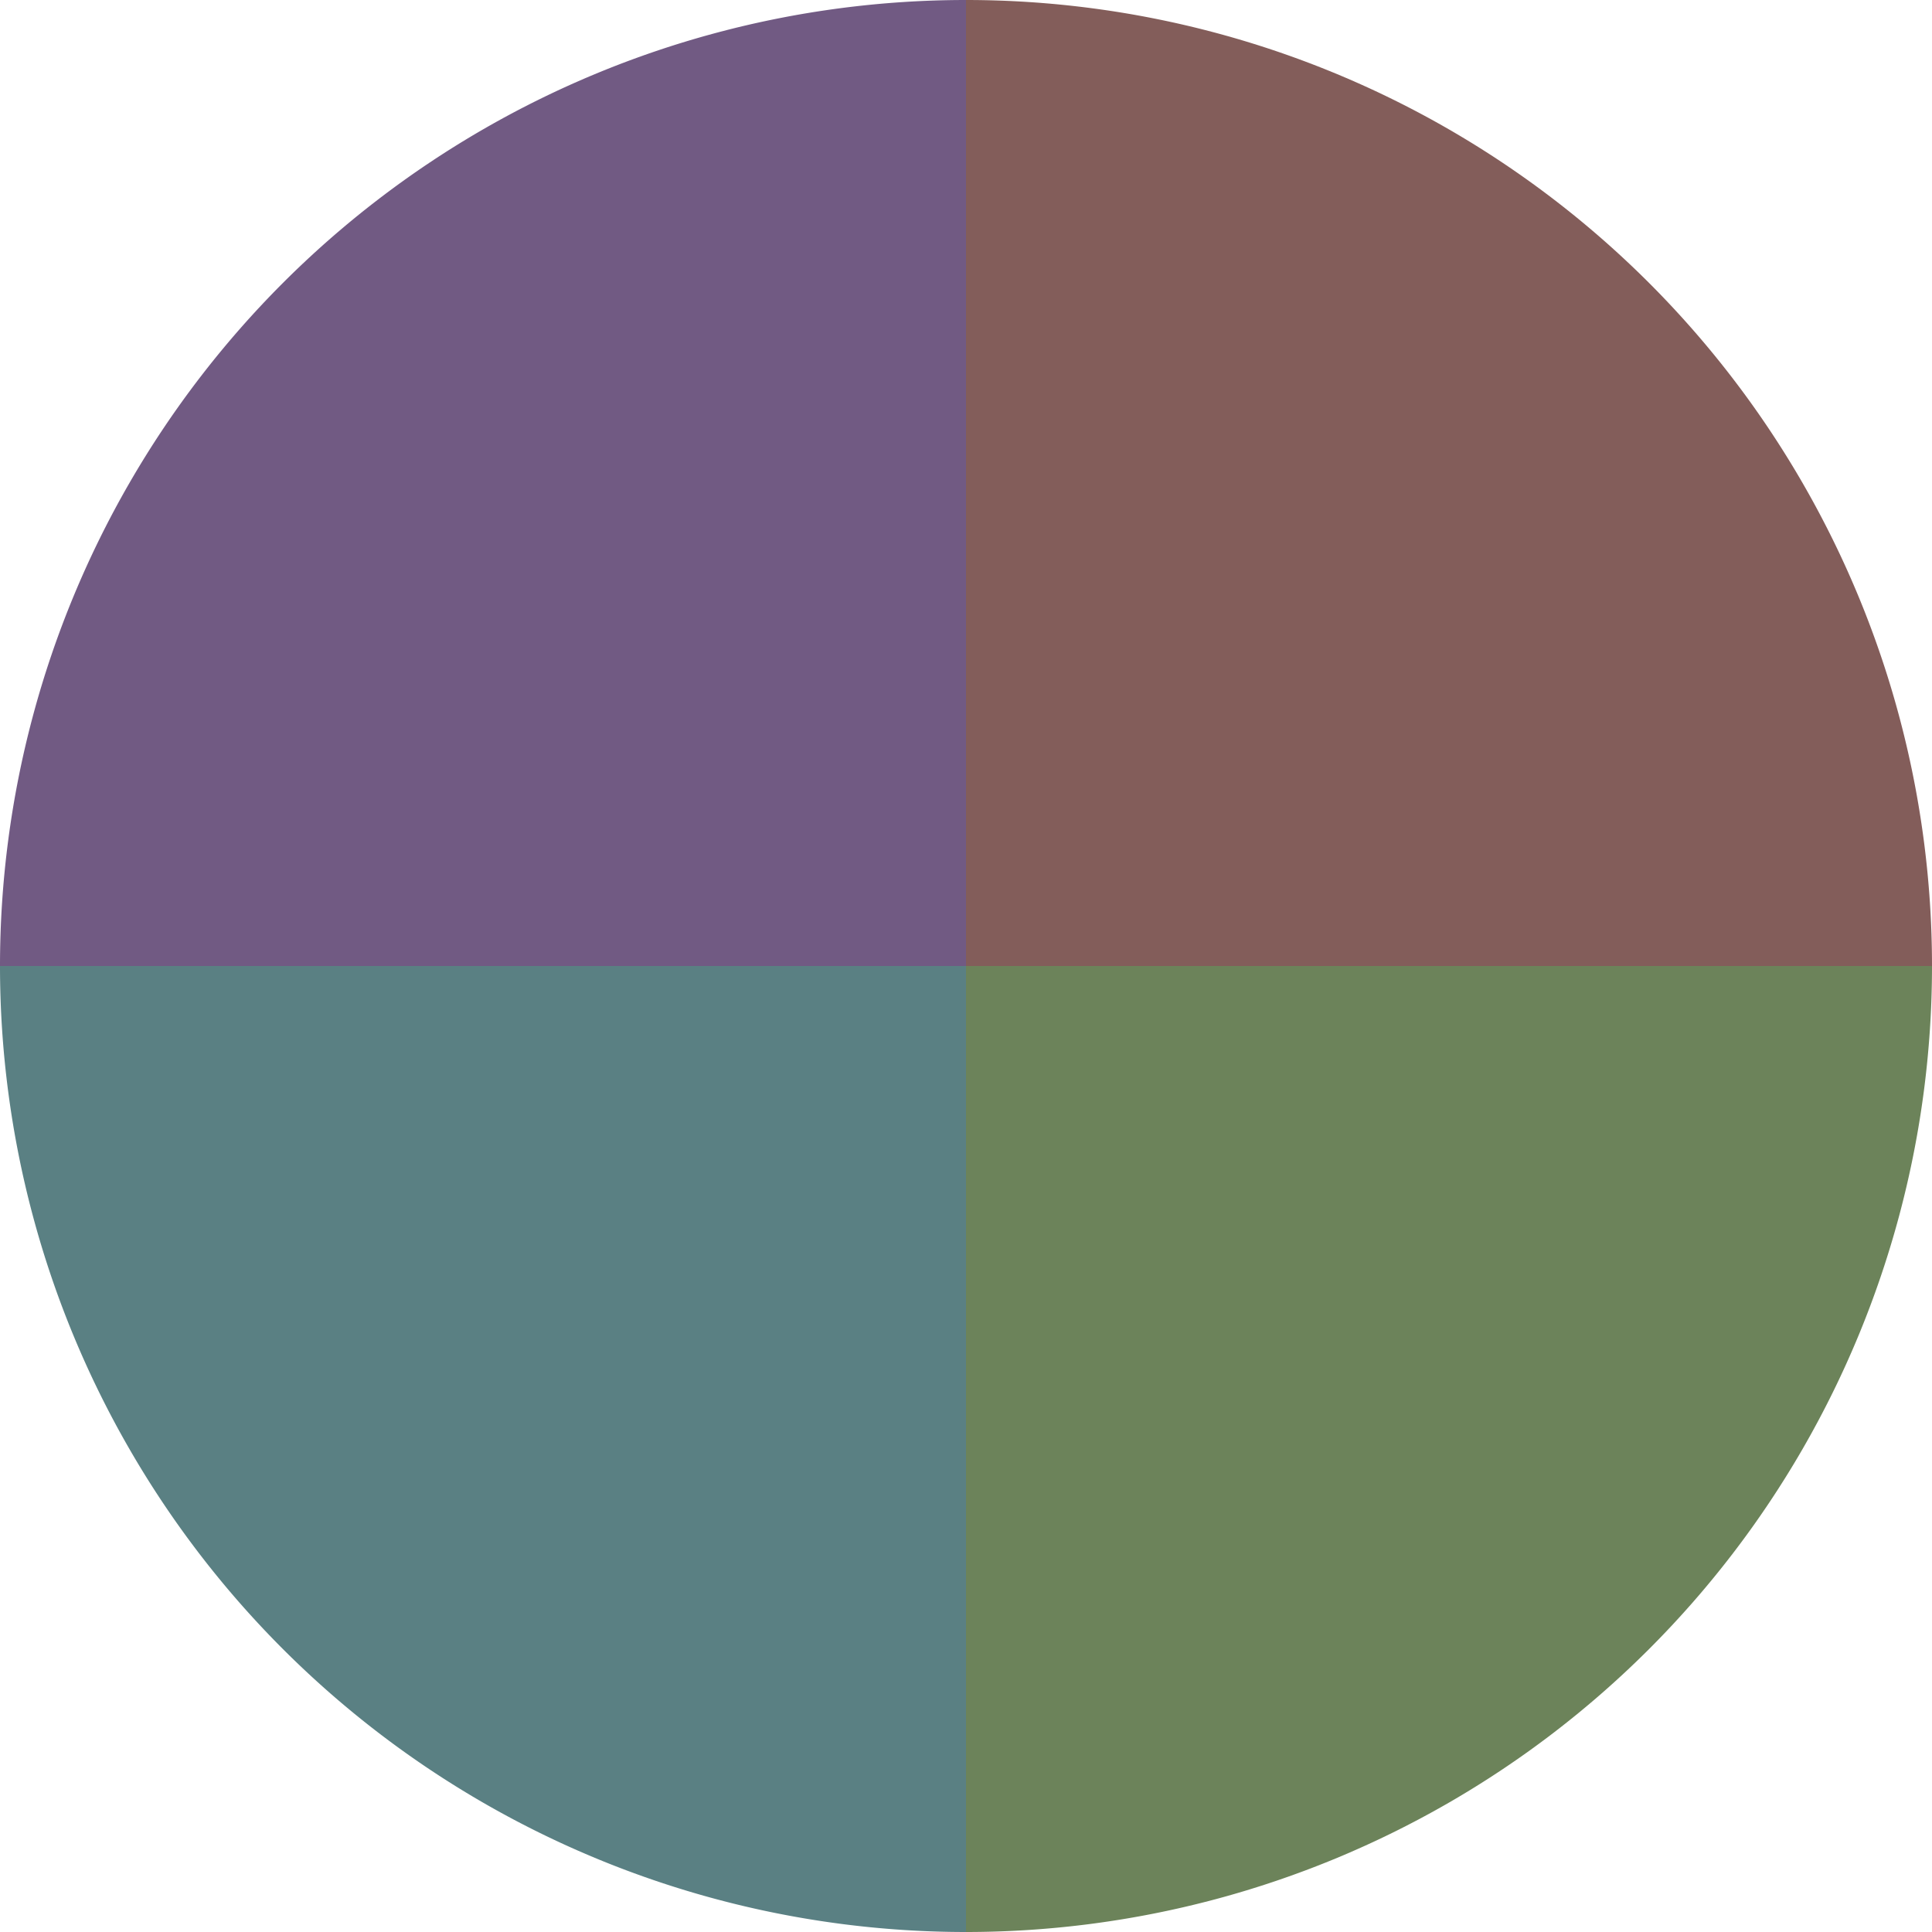
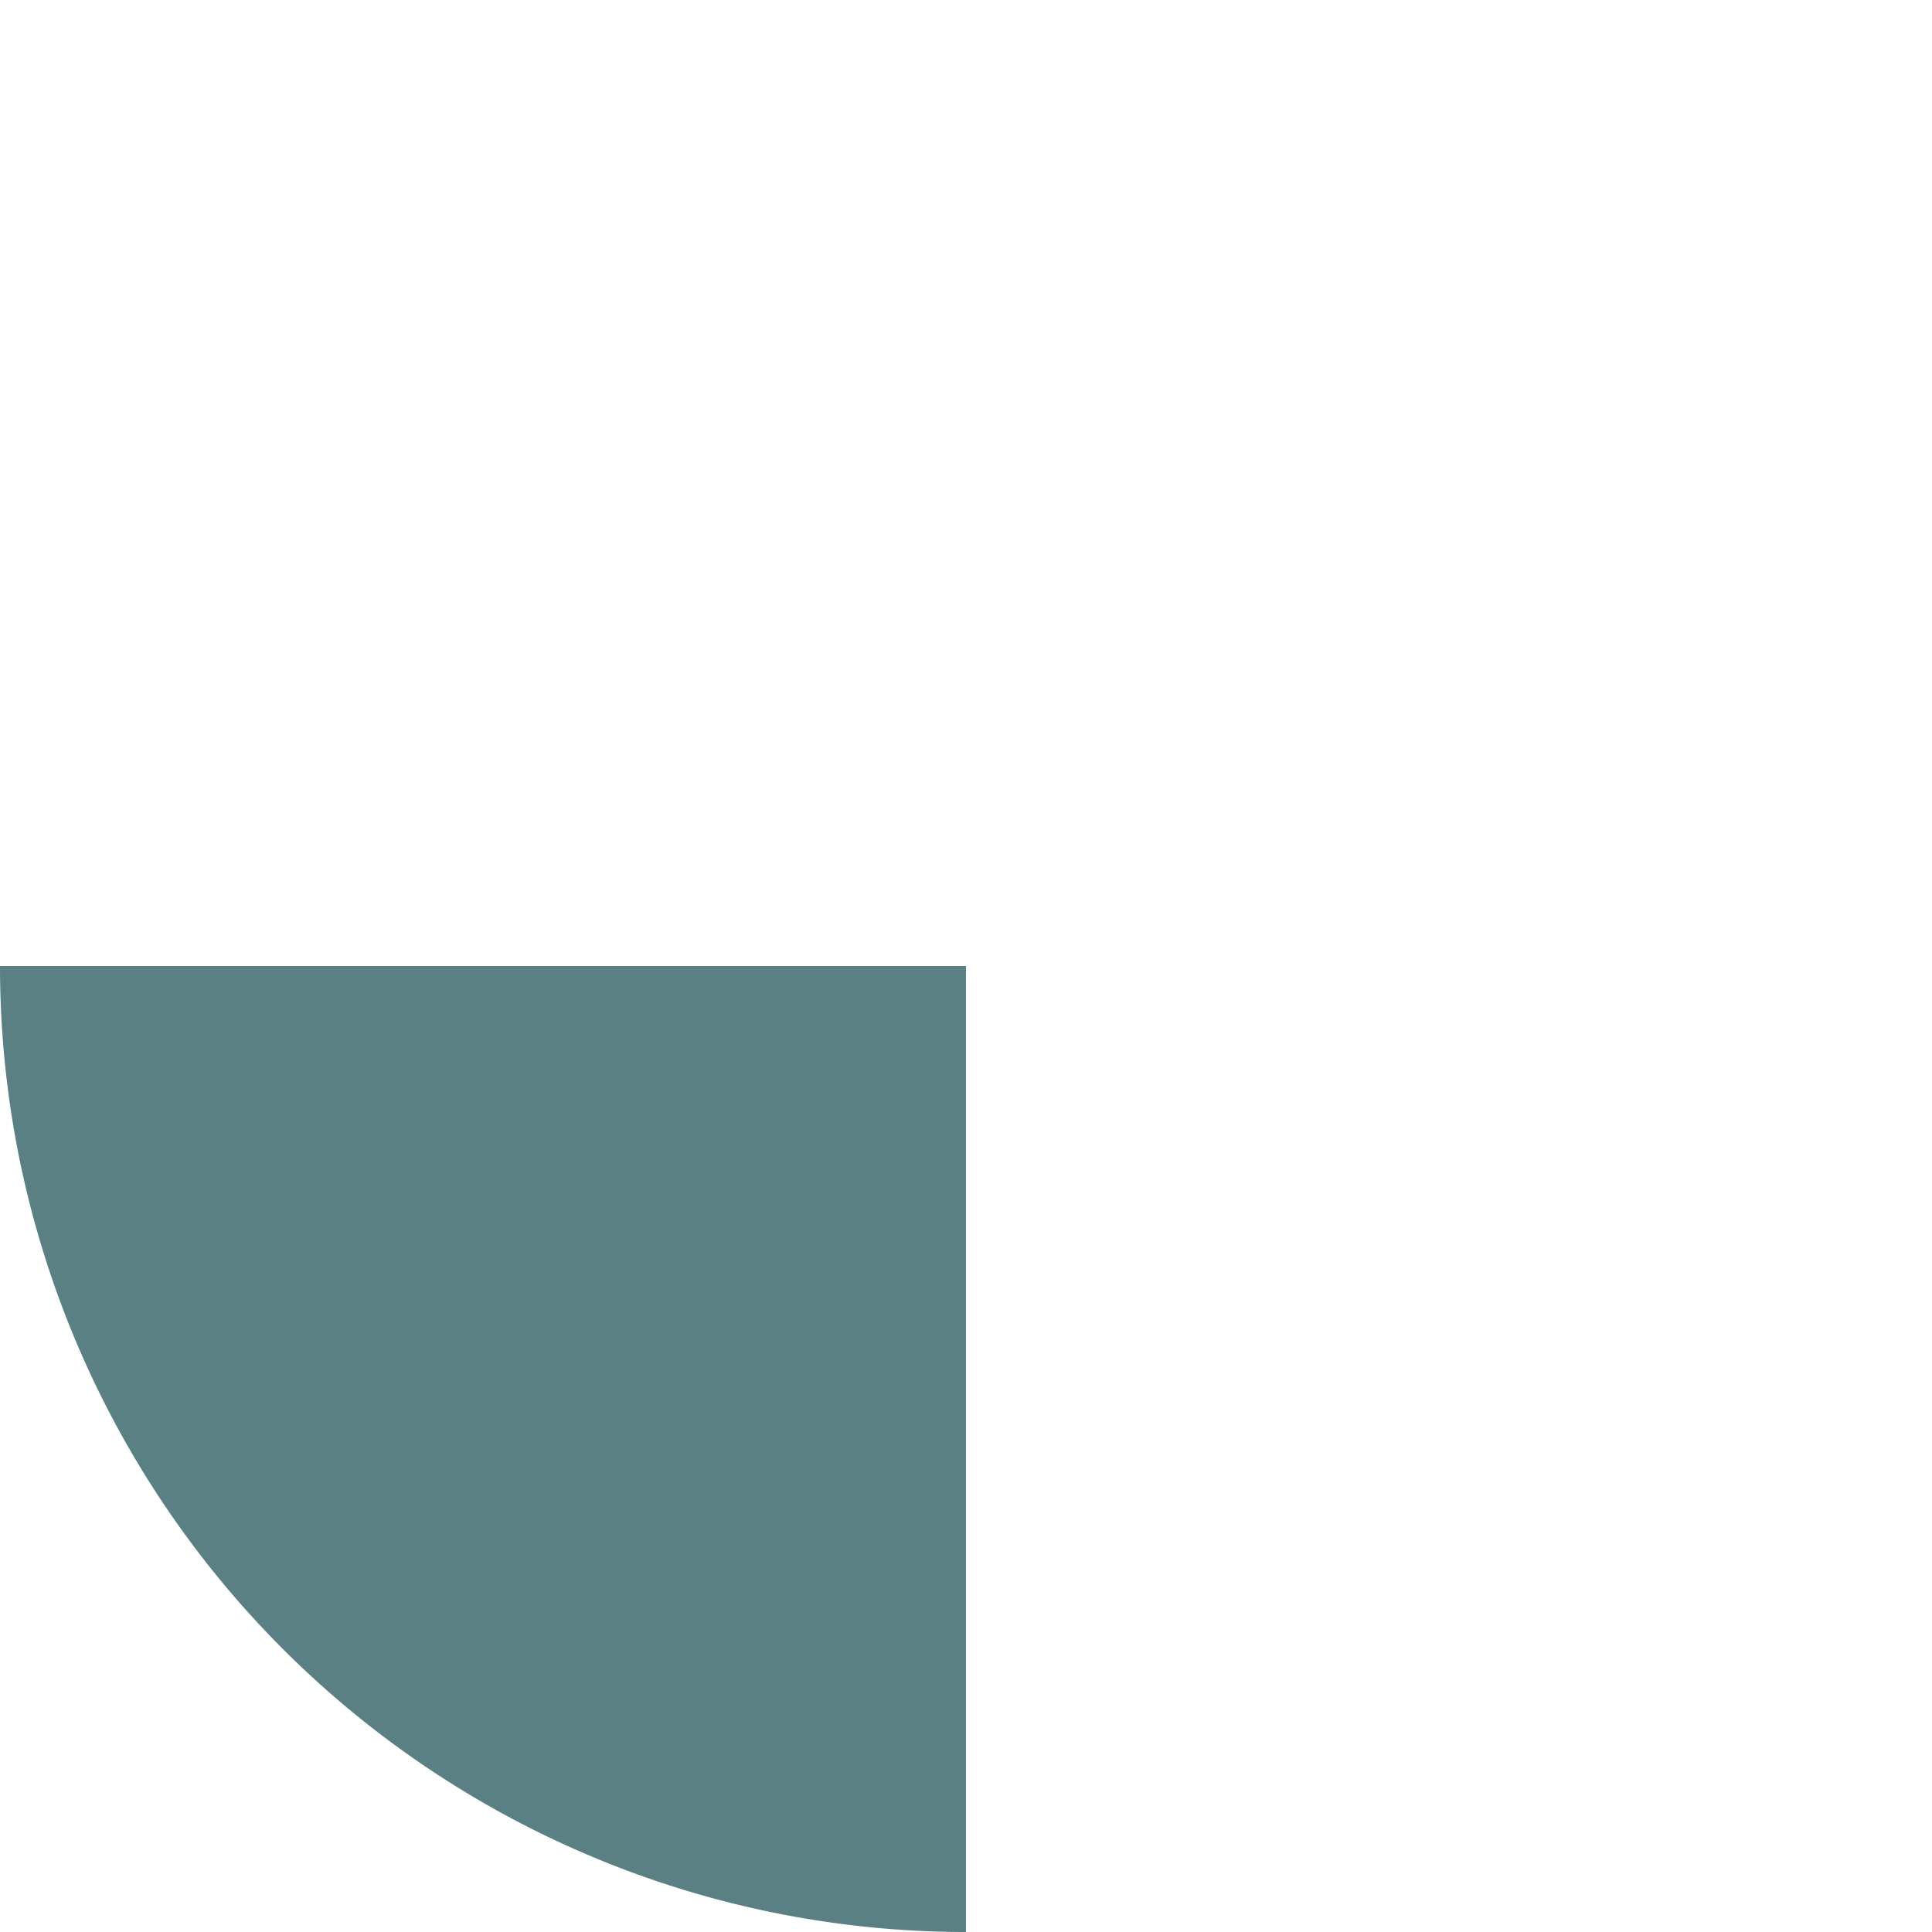
<svg xmlns="http://www.w3.org/2000/svg" width="500" height="500" viewBox="-1 -1 2 2">
-   <path d="M 0 -1               A 1,1 0 0,1 1 0             L 0,0              z" fill="#835d5a" />
-   <path d="M 1 0               A 1,1 0 0,1 0 1             L 0,0              z" fill="#6c835a" />
  <path d="M 0 1               A 1,1 0 0,1 -1 0             L 0,0              z" fill="#5a8083" />
-   <path d="M -1 0               A 1,1 0 0,1 -0 -1             L 0,0              z" fill="#715a83" />
</svg>